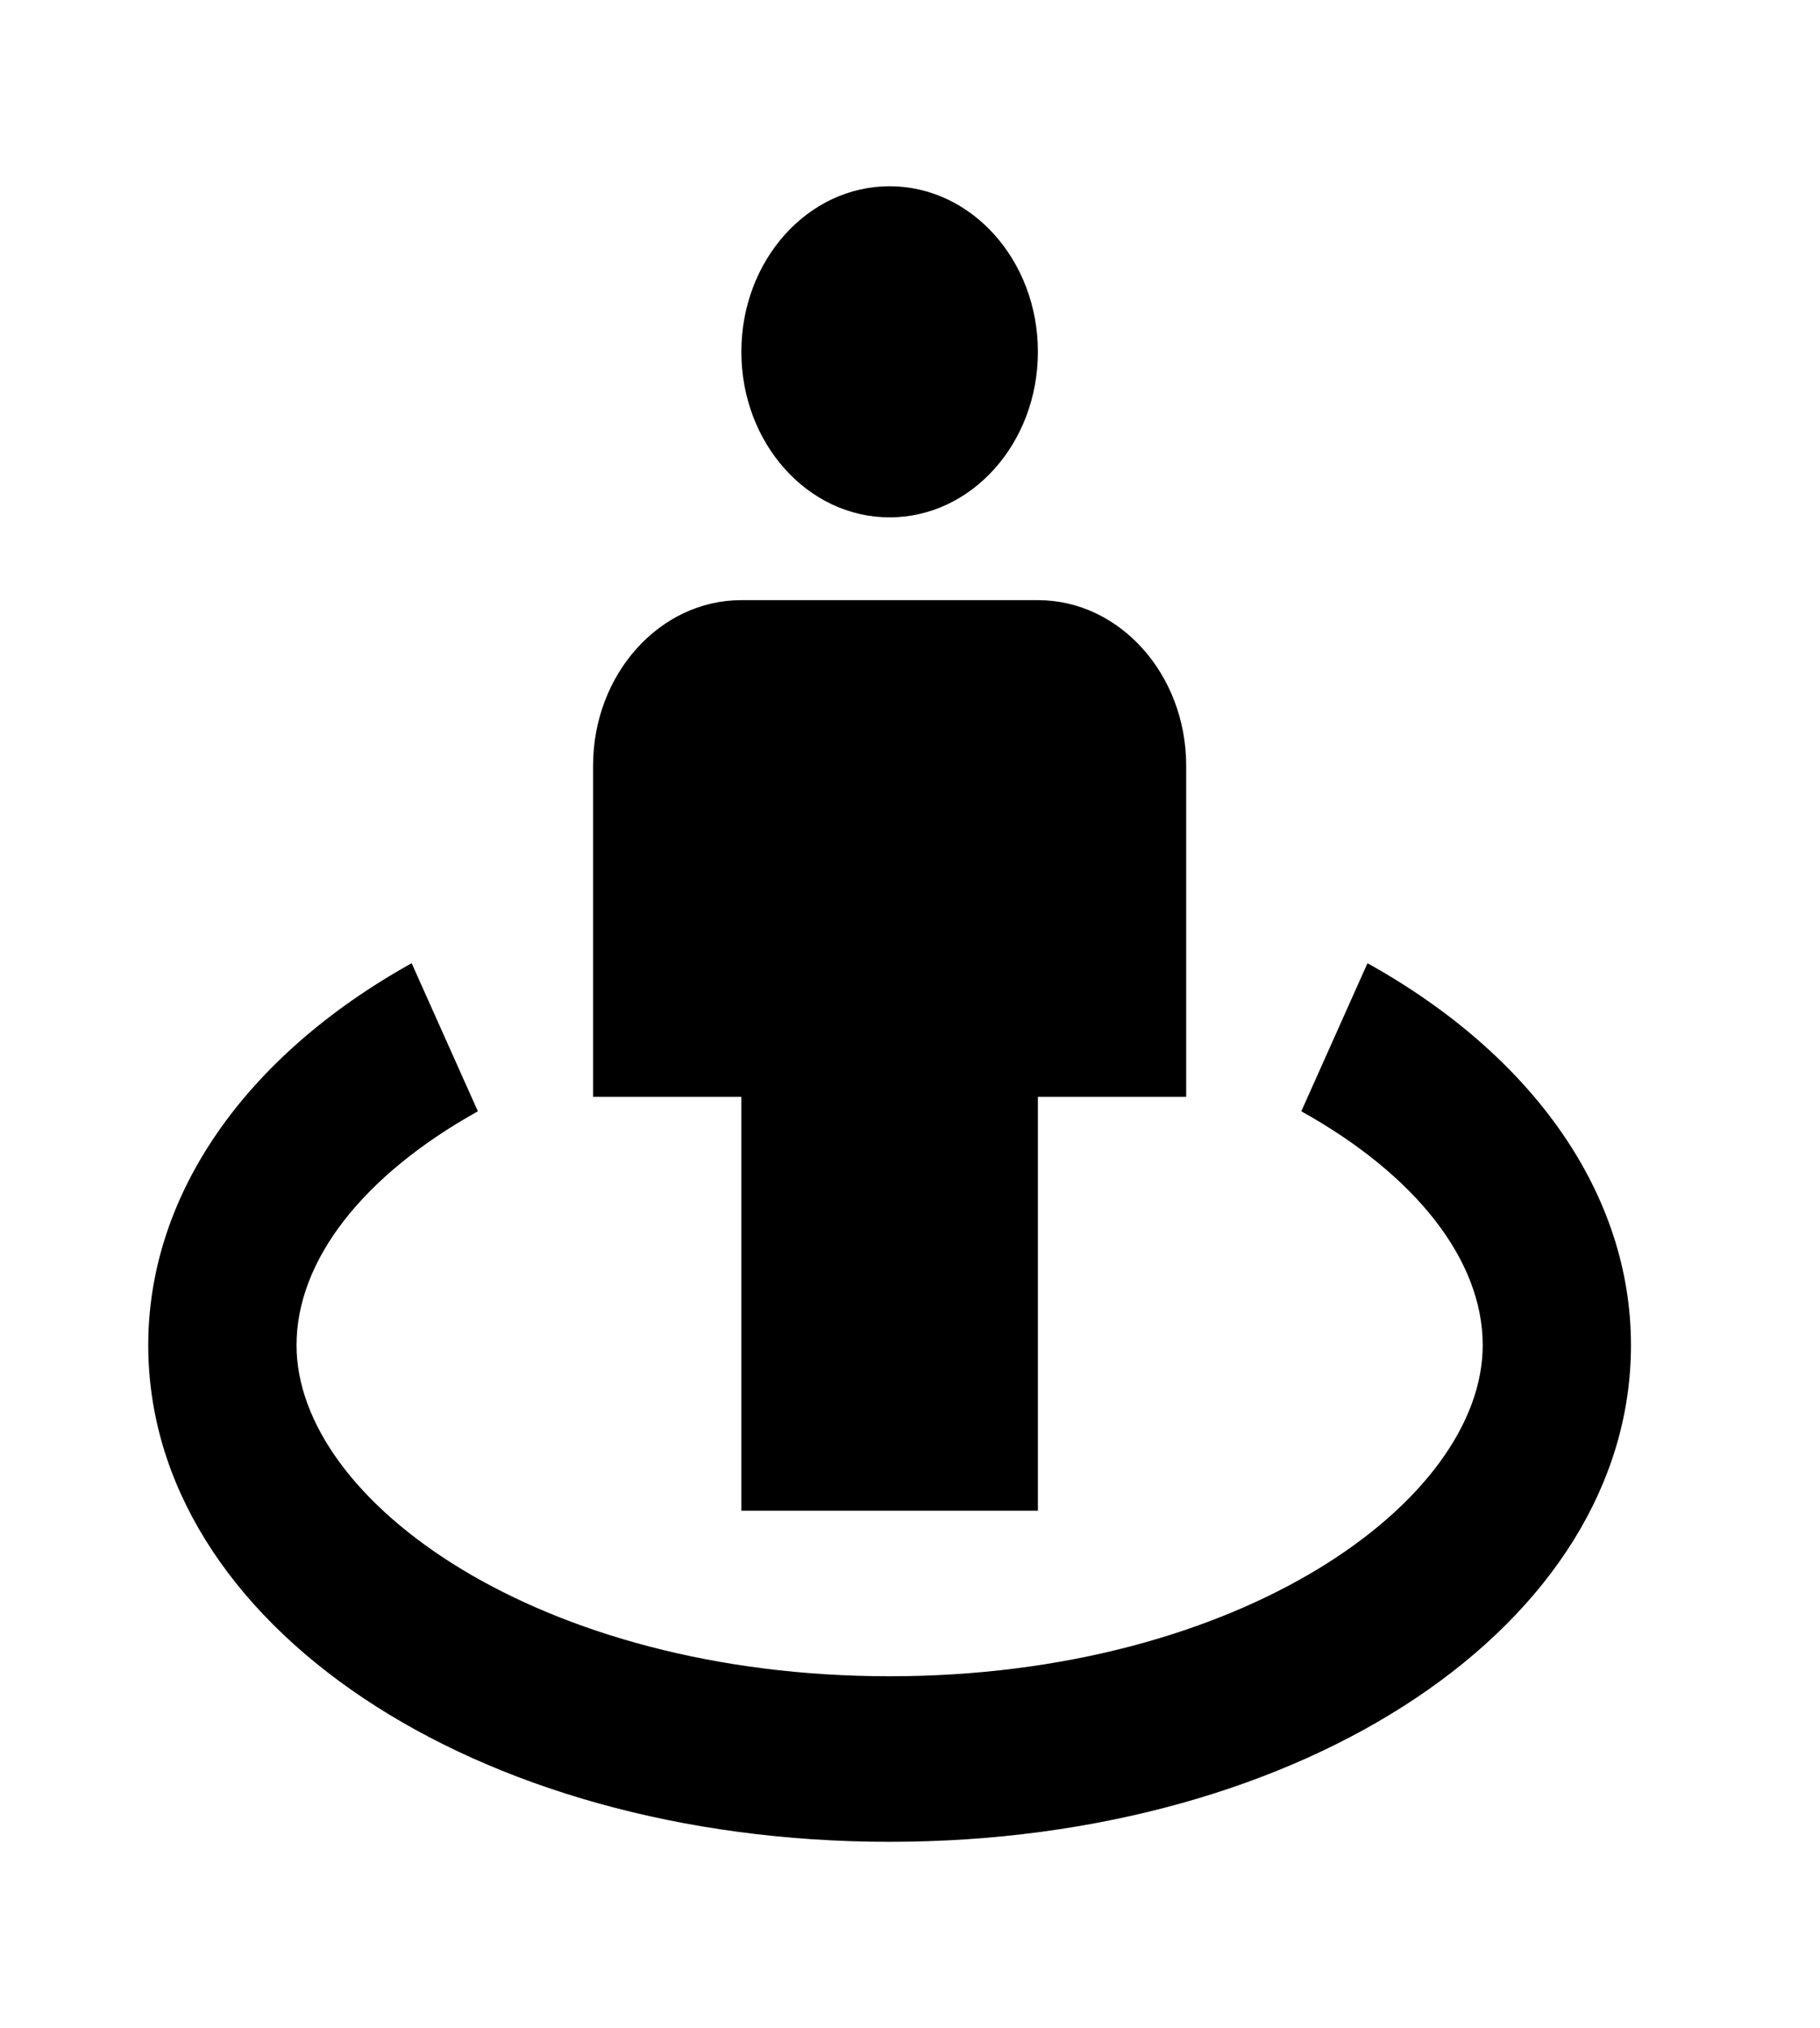
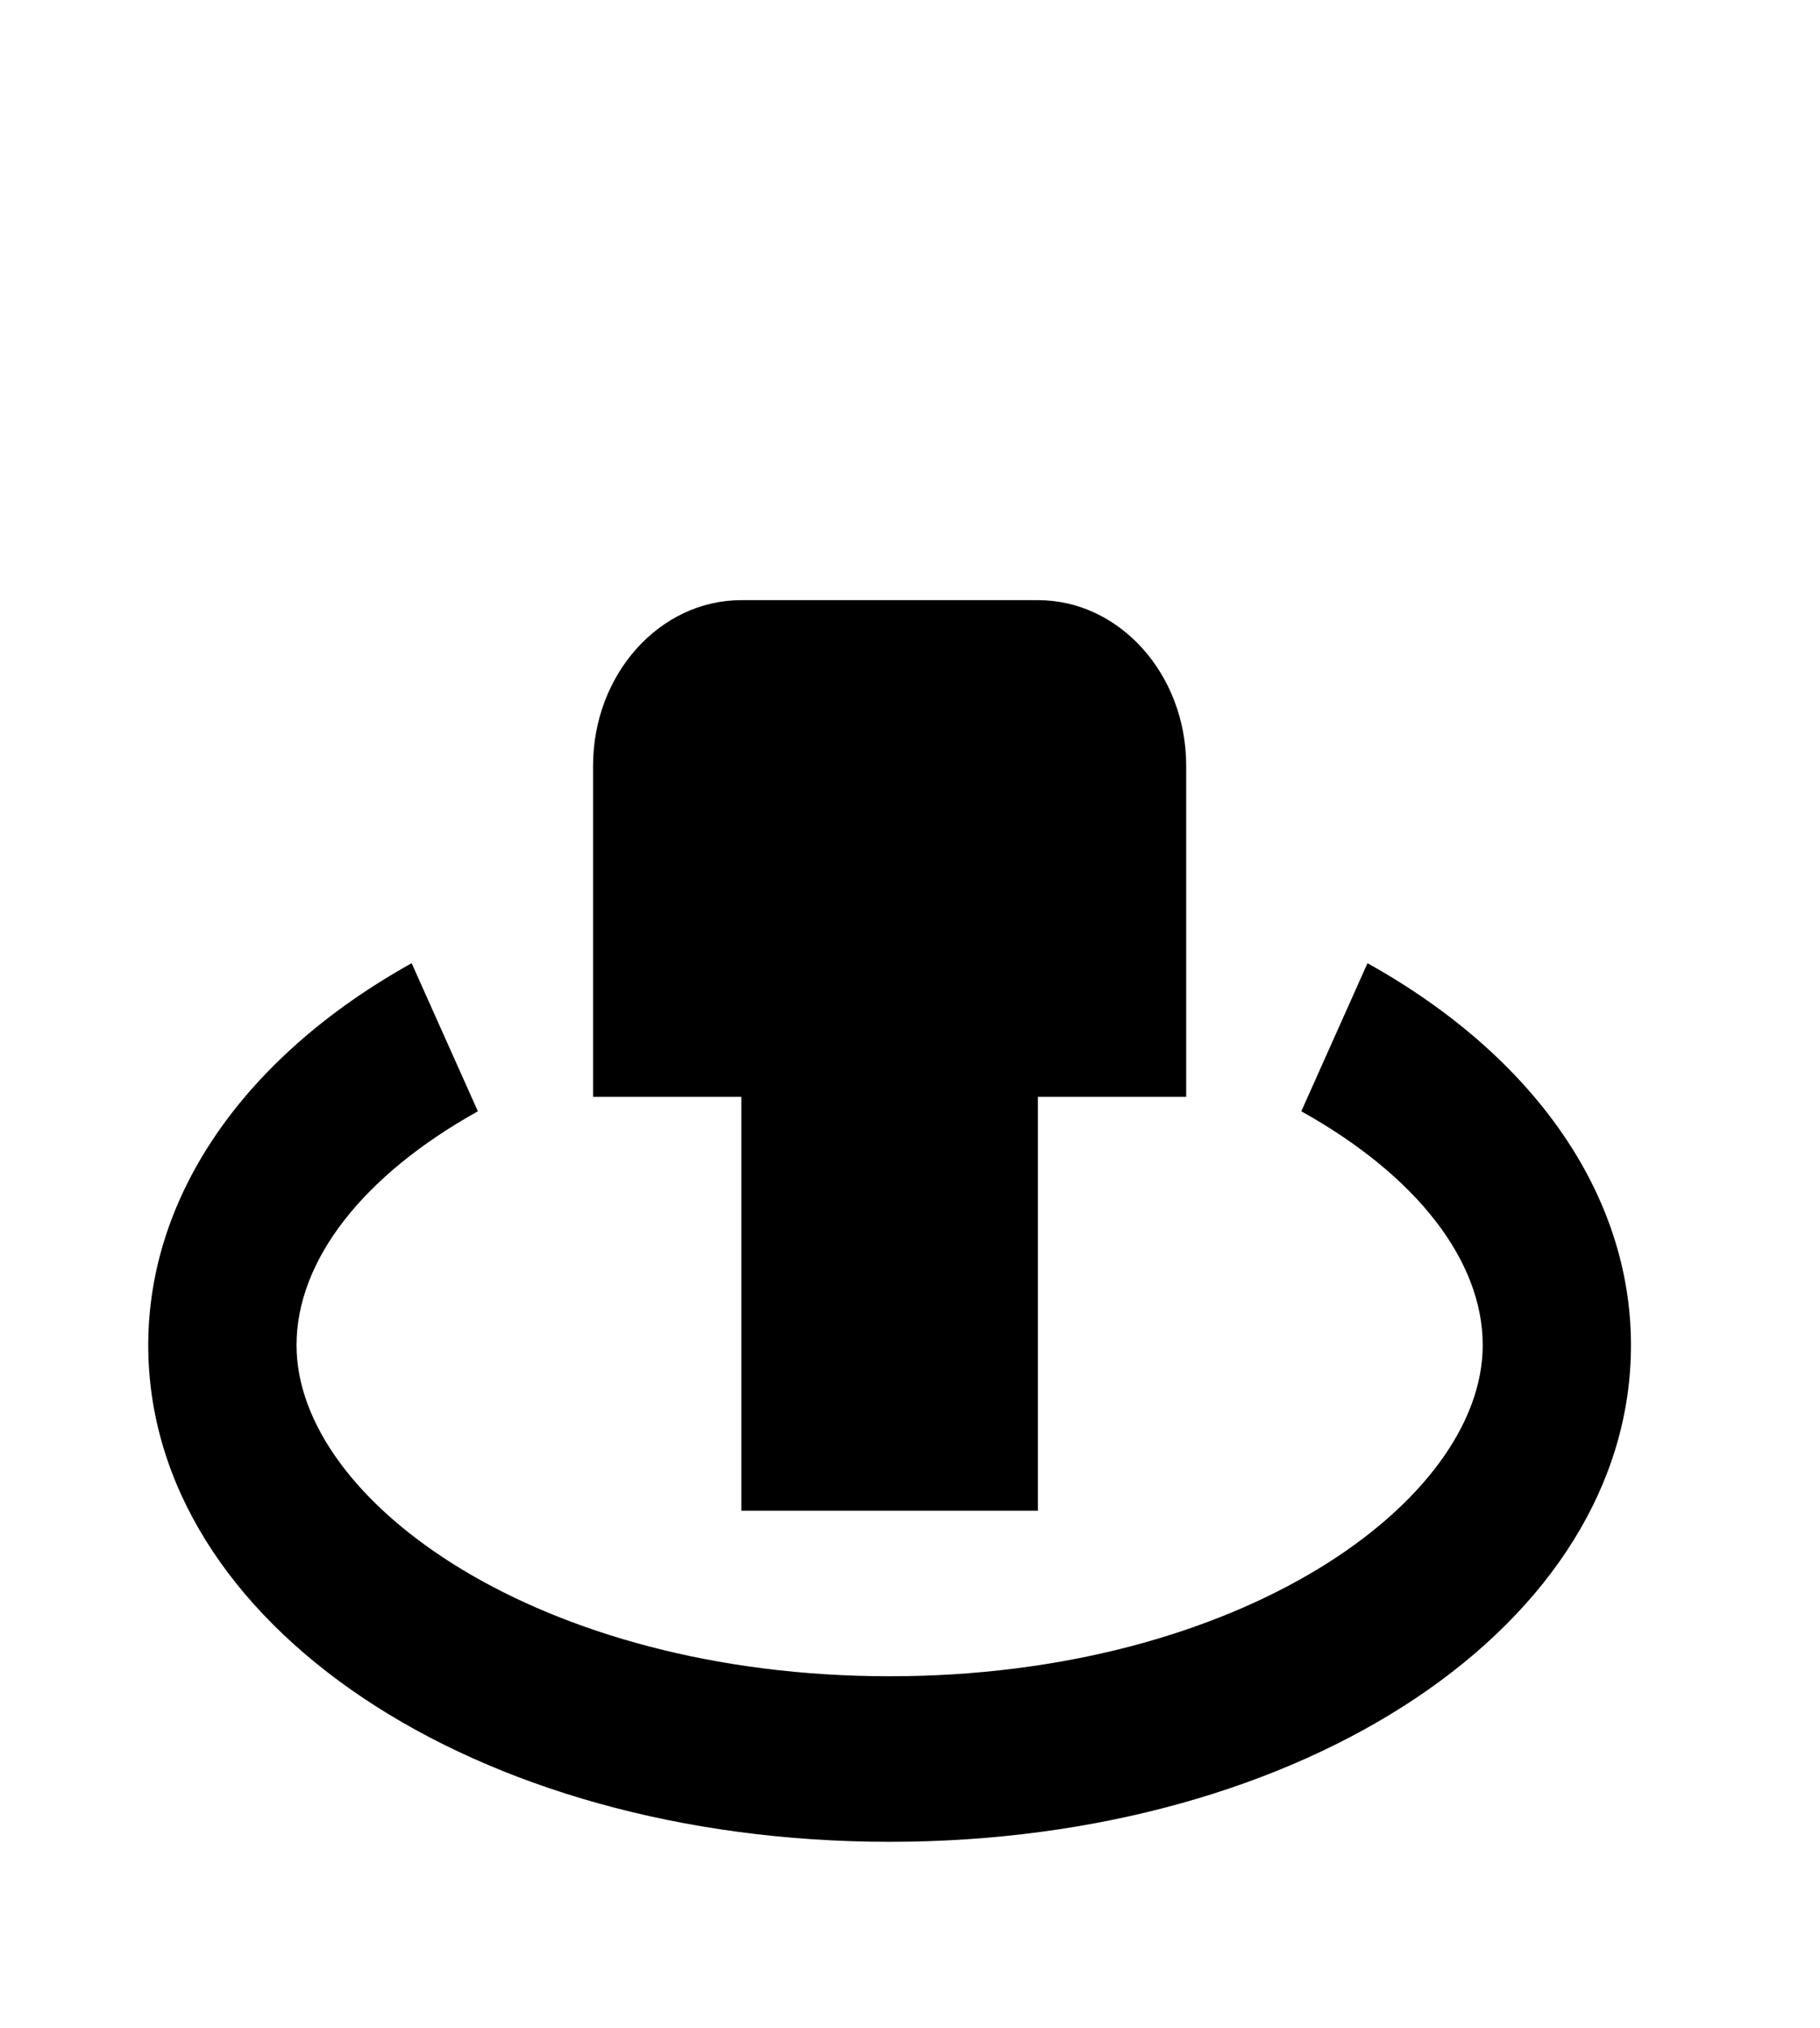
<svg xmlns="http://www.w3.org/2000/svg" width="44" height="49" viewBox="0 0 44 49" fill="none">
-   <path d="M21.507 12.5C23.487 12.5 25.092 10.709 25.092 8.5C25.092 6.291 23.487 4.5 21.507 4.5C19.527 4.5 17.923 6.291 17.923 8.5C17.923 10.709 19.527 12.5 21.507 12.5Z" fill="black" />
  <path d="M25.092 36.5V26.5H28.677V18.5C28.677 16.294 27.069 14.5 25.092 14.5H17.923C15.946 14.5 14.338 16.294 14.338 18.5V26.5H17.923V36.5H25.092Z" fill="black" />
  <path d="M33.06 23.272L31.46 26.85C34.247 28.4 35.846 30.46 35.846 32.5C35.846 36.284 29.958 40.5 21.507 40.5C13.056 40.5 7.169 36.284 7.169 32.5C7.169 30.46 8.767 28.4 11.553 26.85L9.952 23.272C5.905 25.524 3.584 28.886 3.584 32.5C3.584 39.228 11.458 44.5 21.507 44.5C31.557 44.5 39.43 39.228 39.43 32.5C39.43 28.886 37.109 25.524 33.06 23.272Z" fill="black" />
</svg>